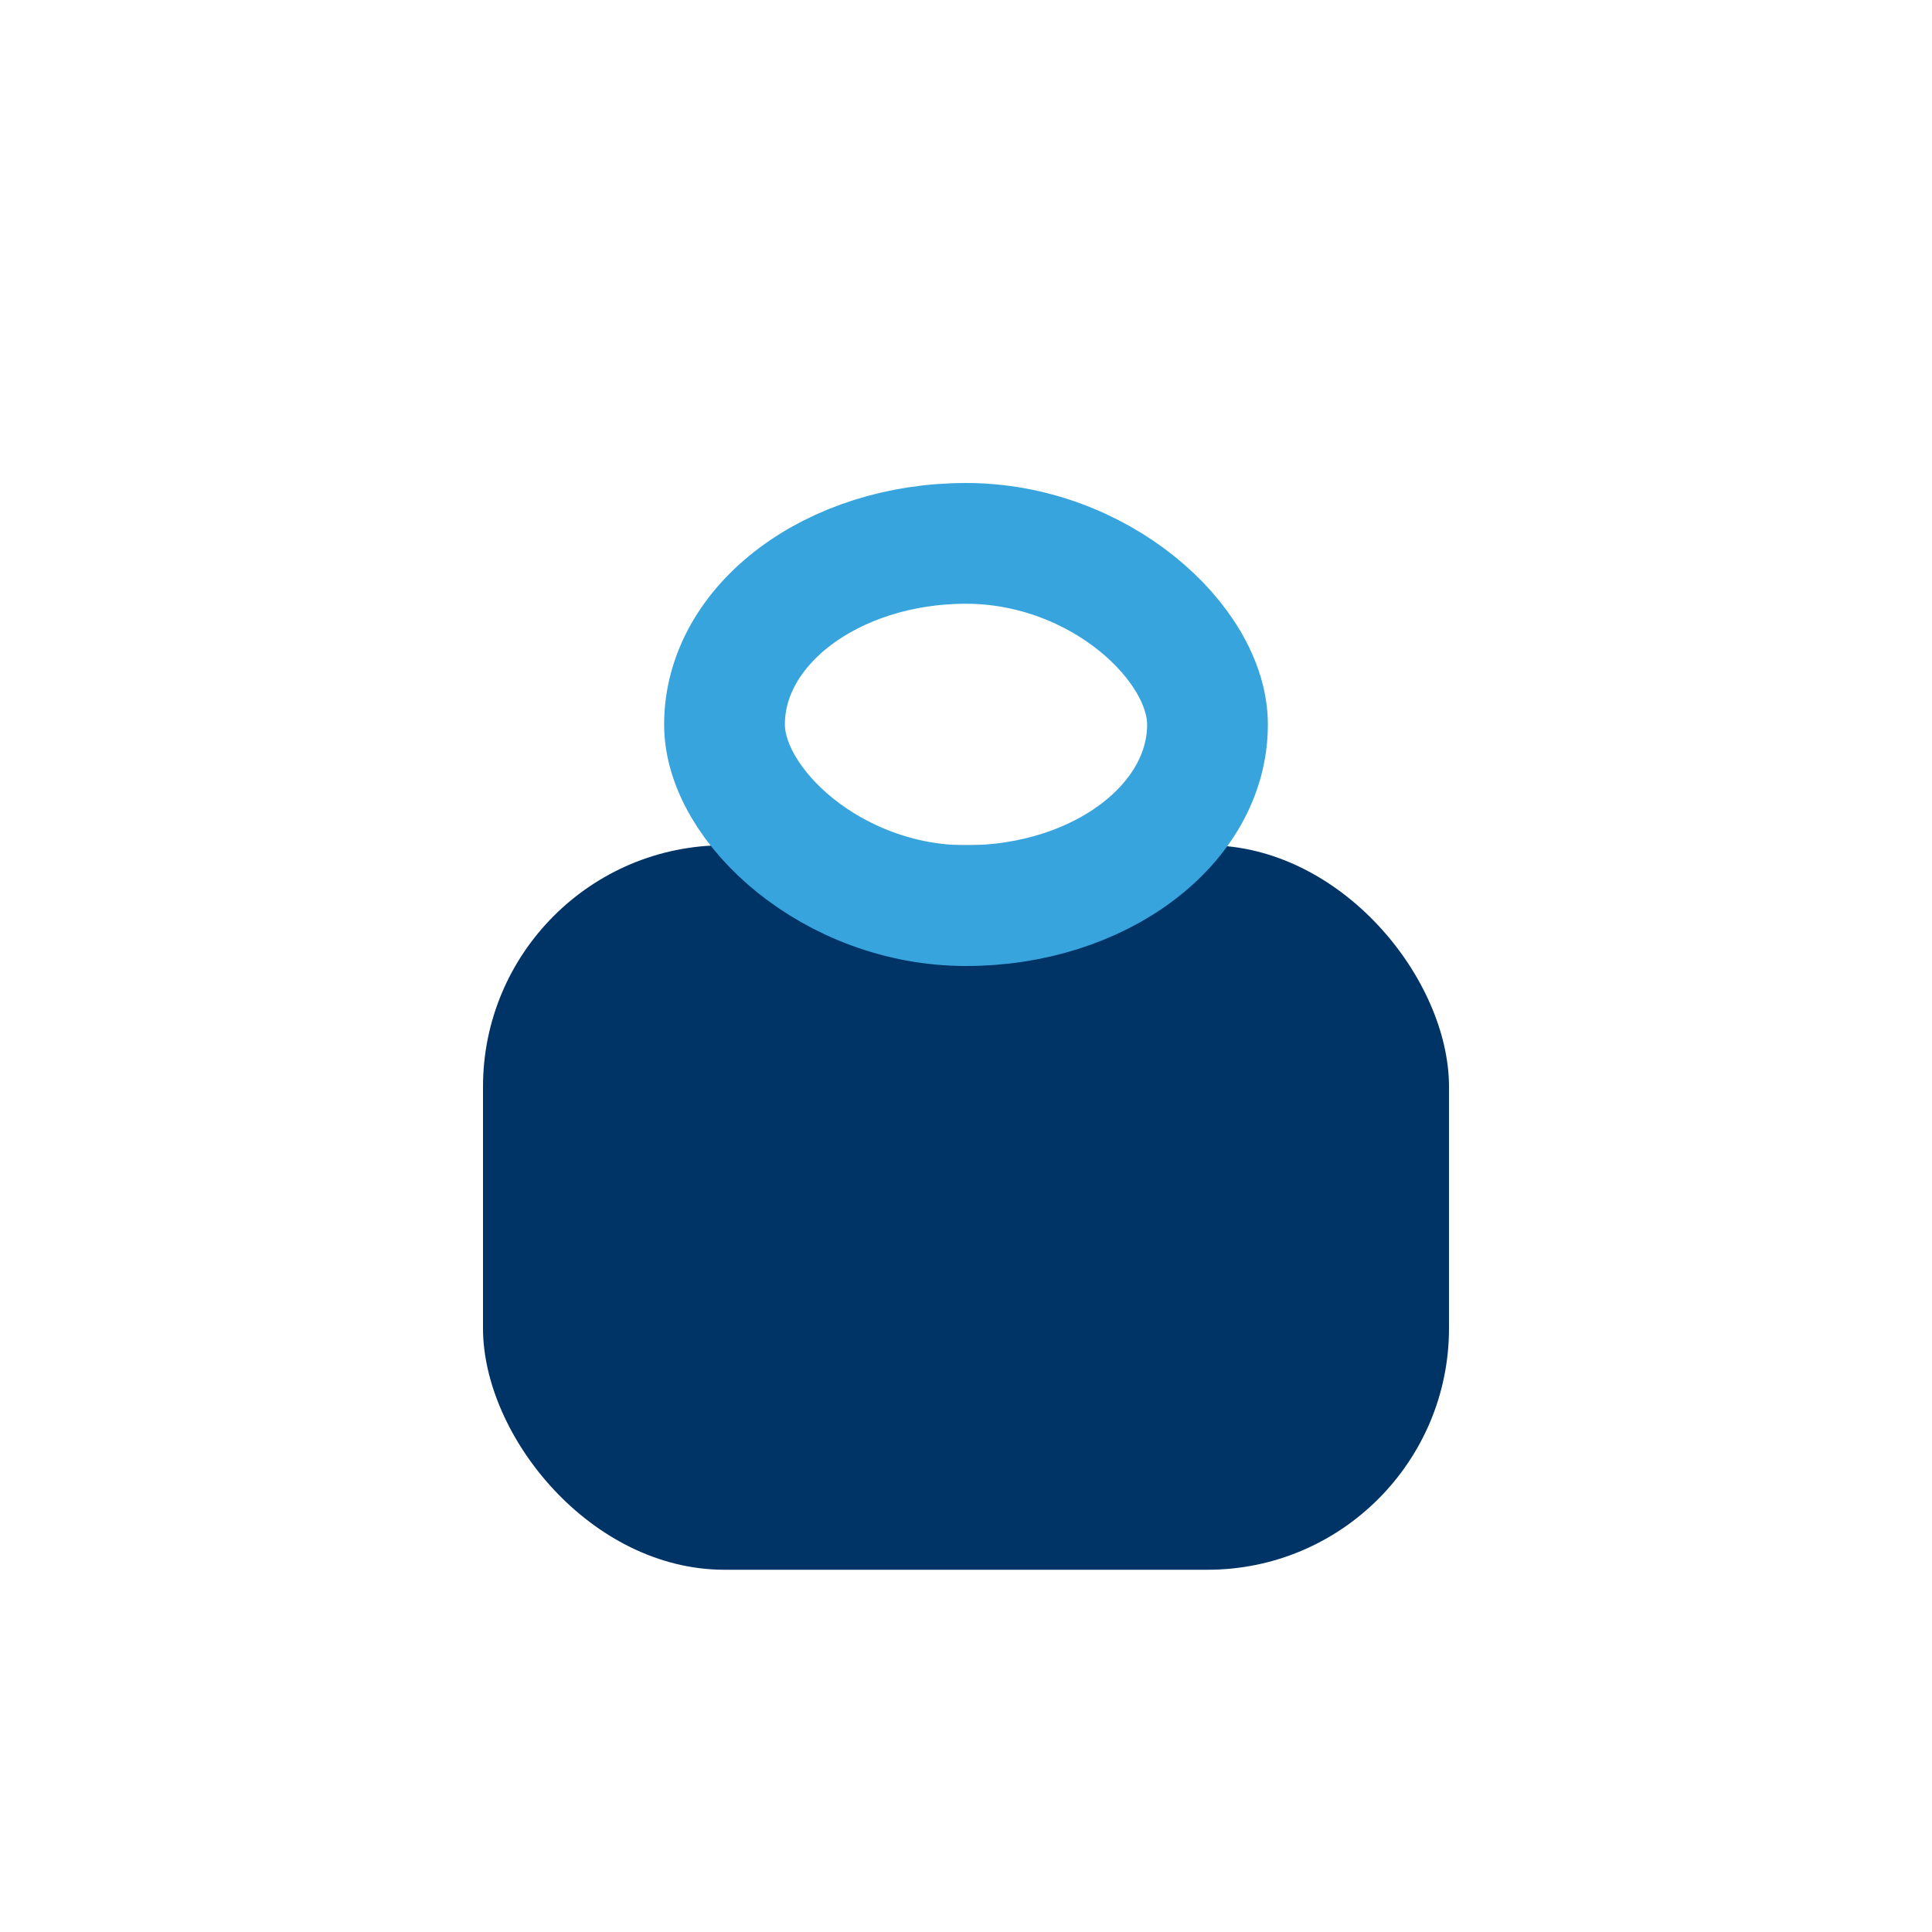
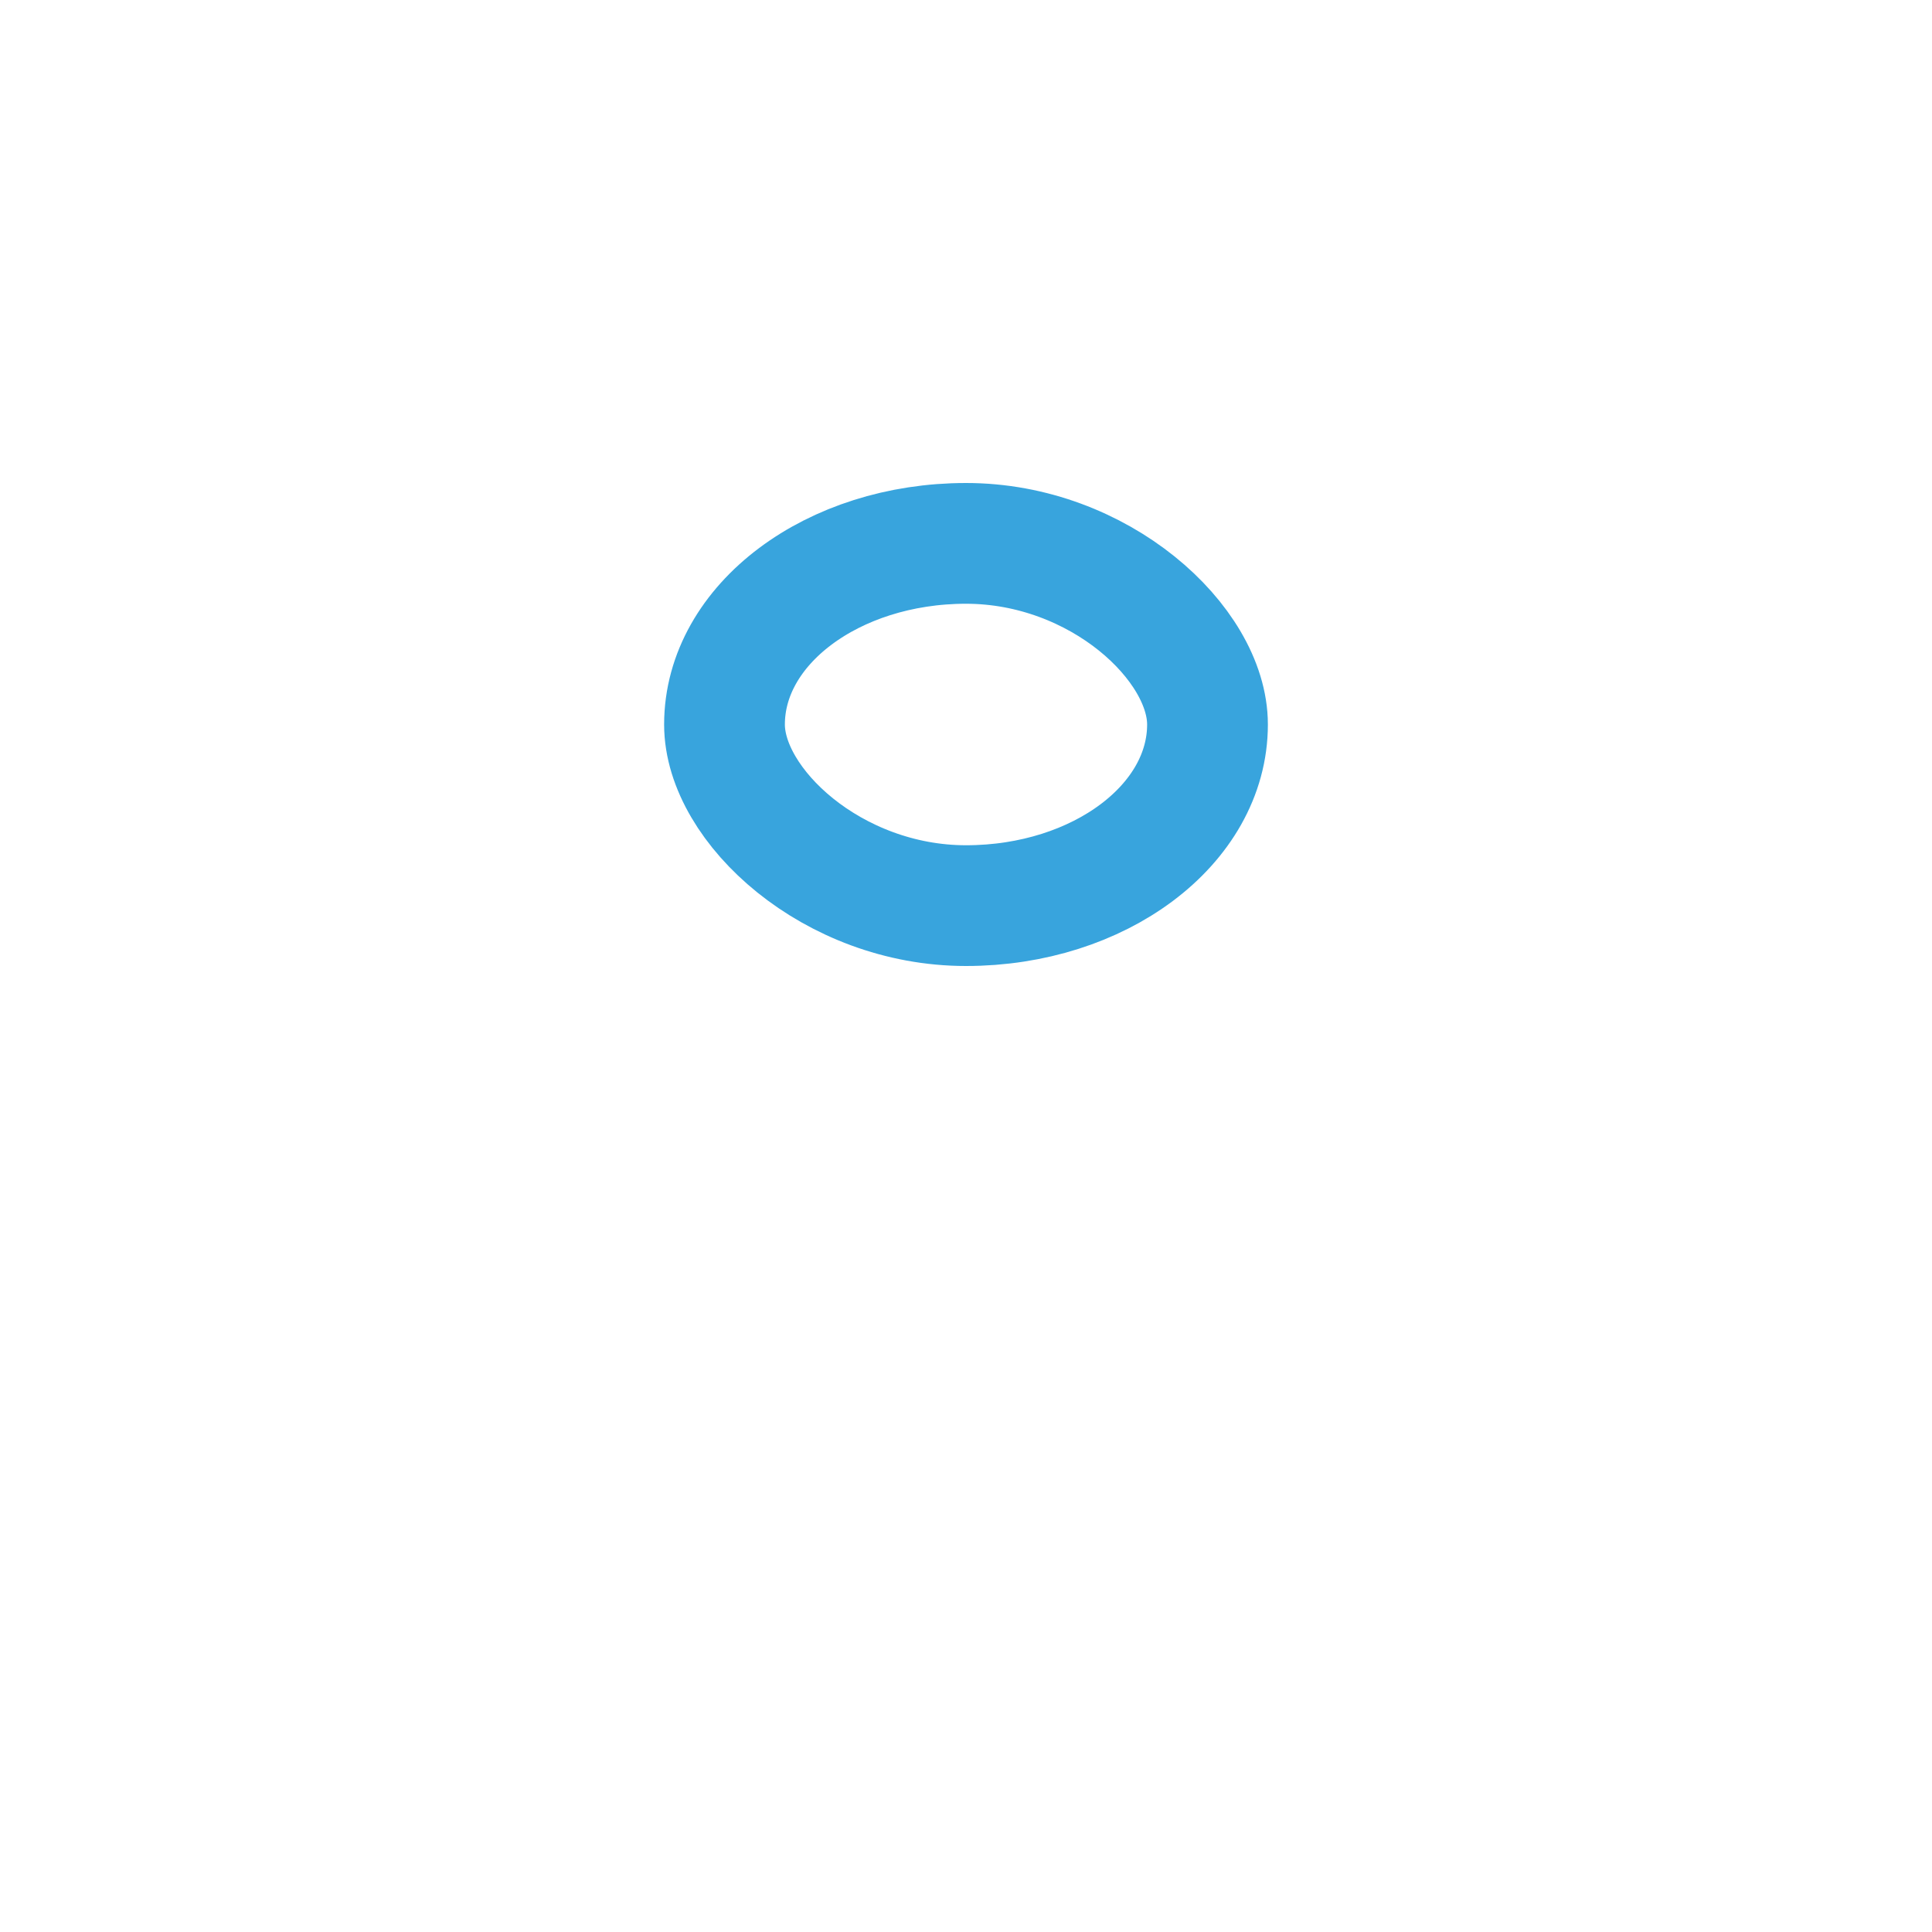
<svg xmlns="http://www.w3.org/2000/svg" width="32" height="32" viewBox="0 0 32 32">
-   <rect x="8" y="14" width="16" height="12" rx="4" fill="#003366" />
  <rect x="12" y="9" width="8" height="6" rx="4" fill="none" stroke="#38A4DD" stroke-width="2" />
</svg>